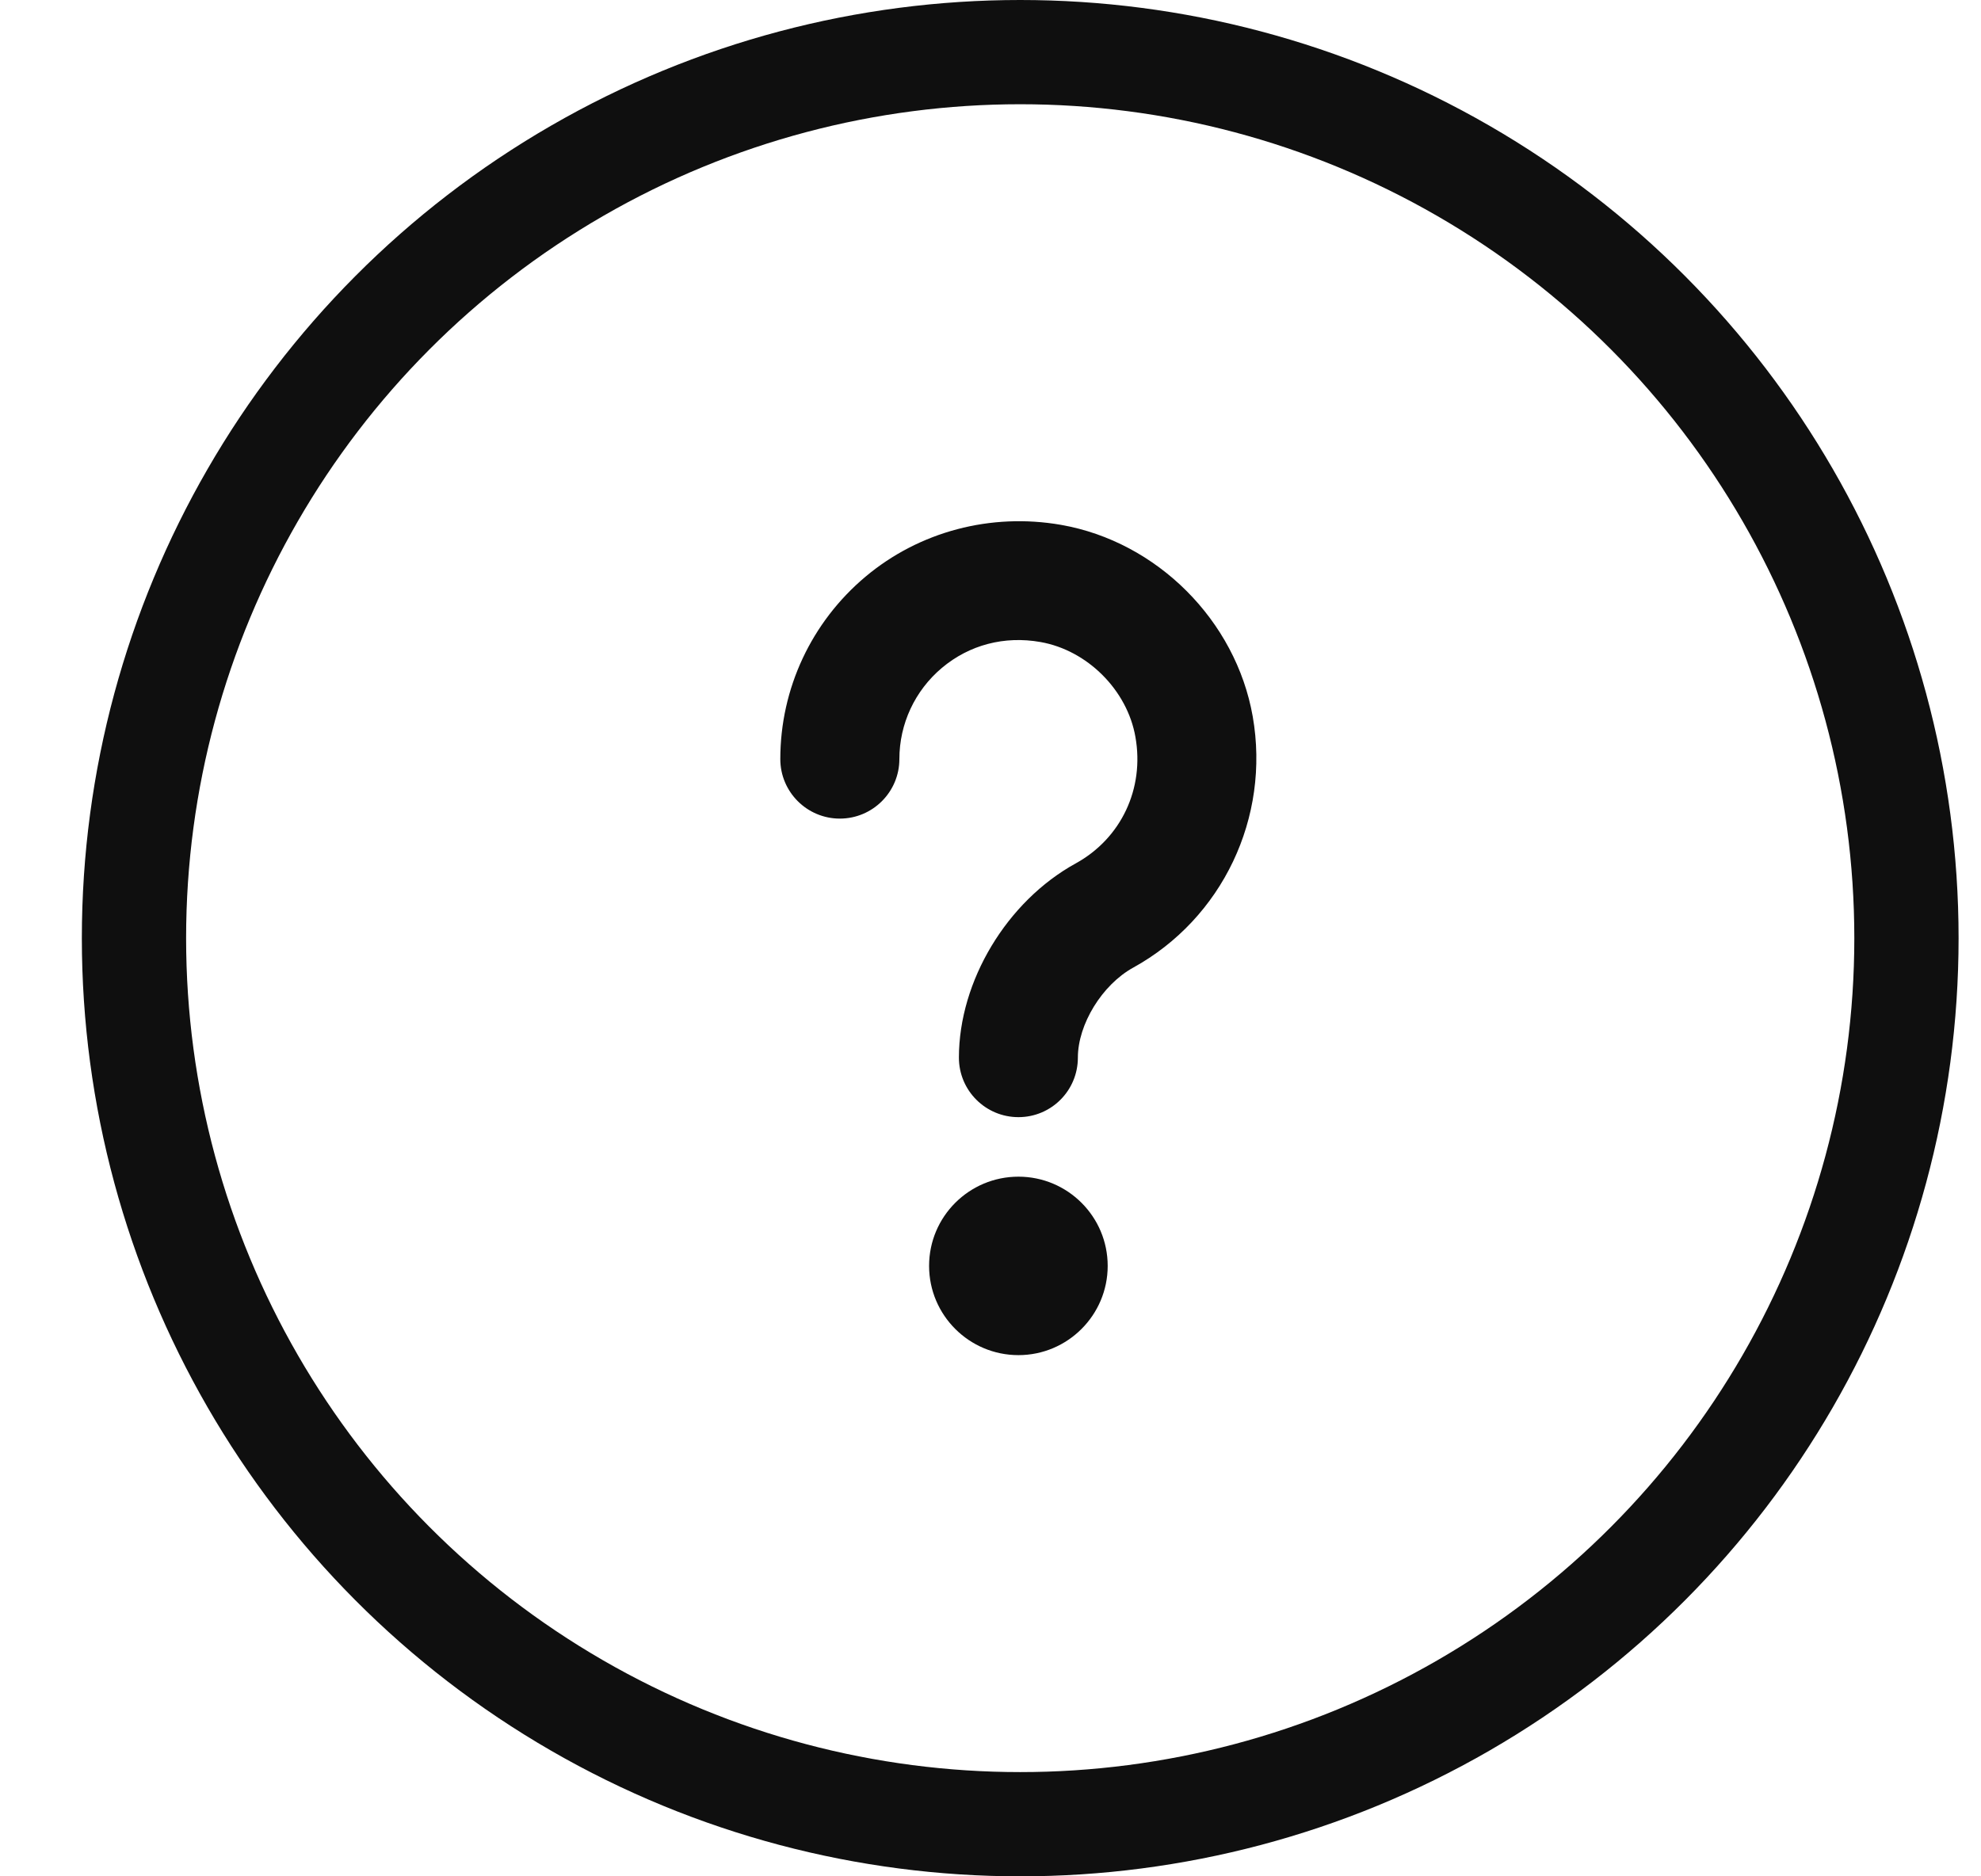
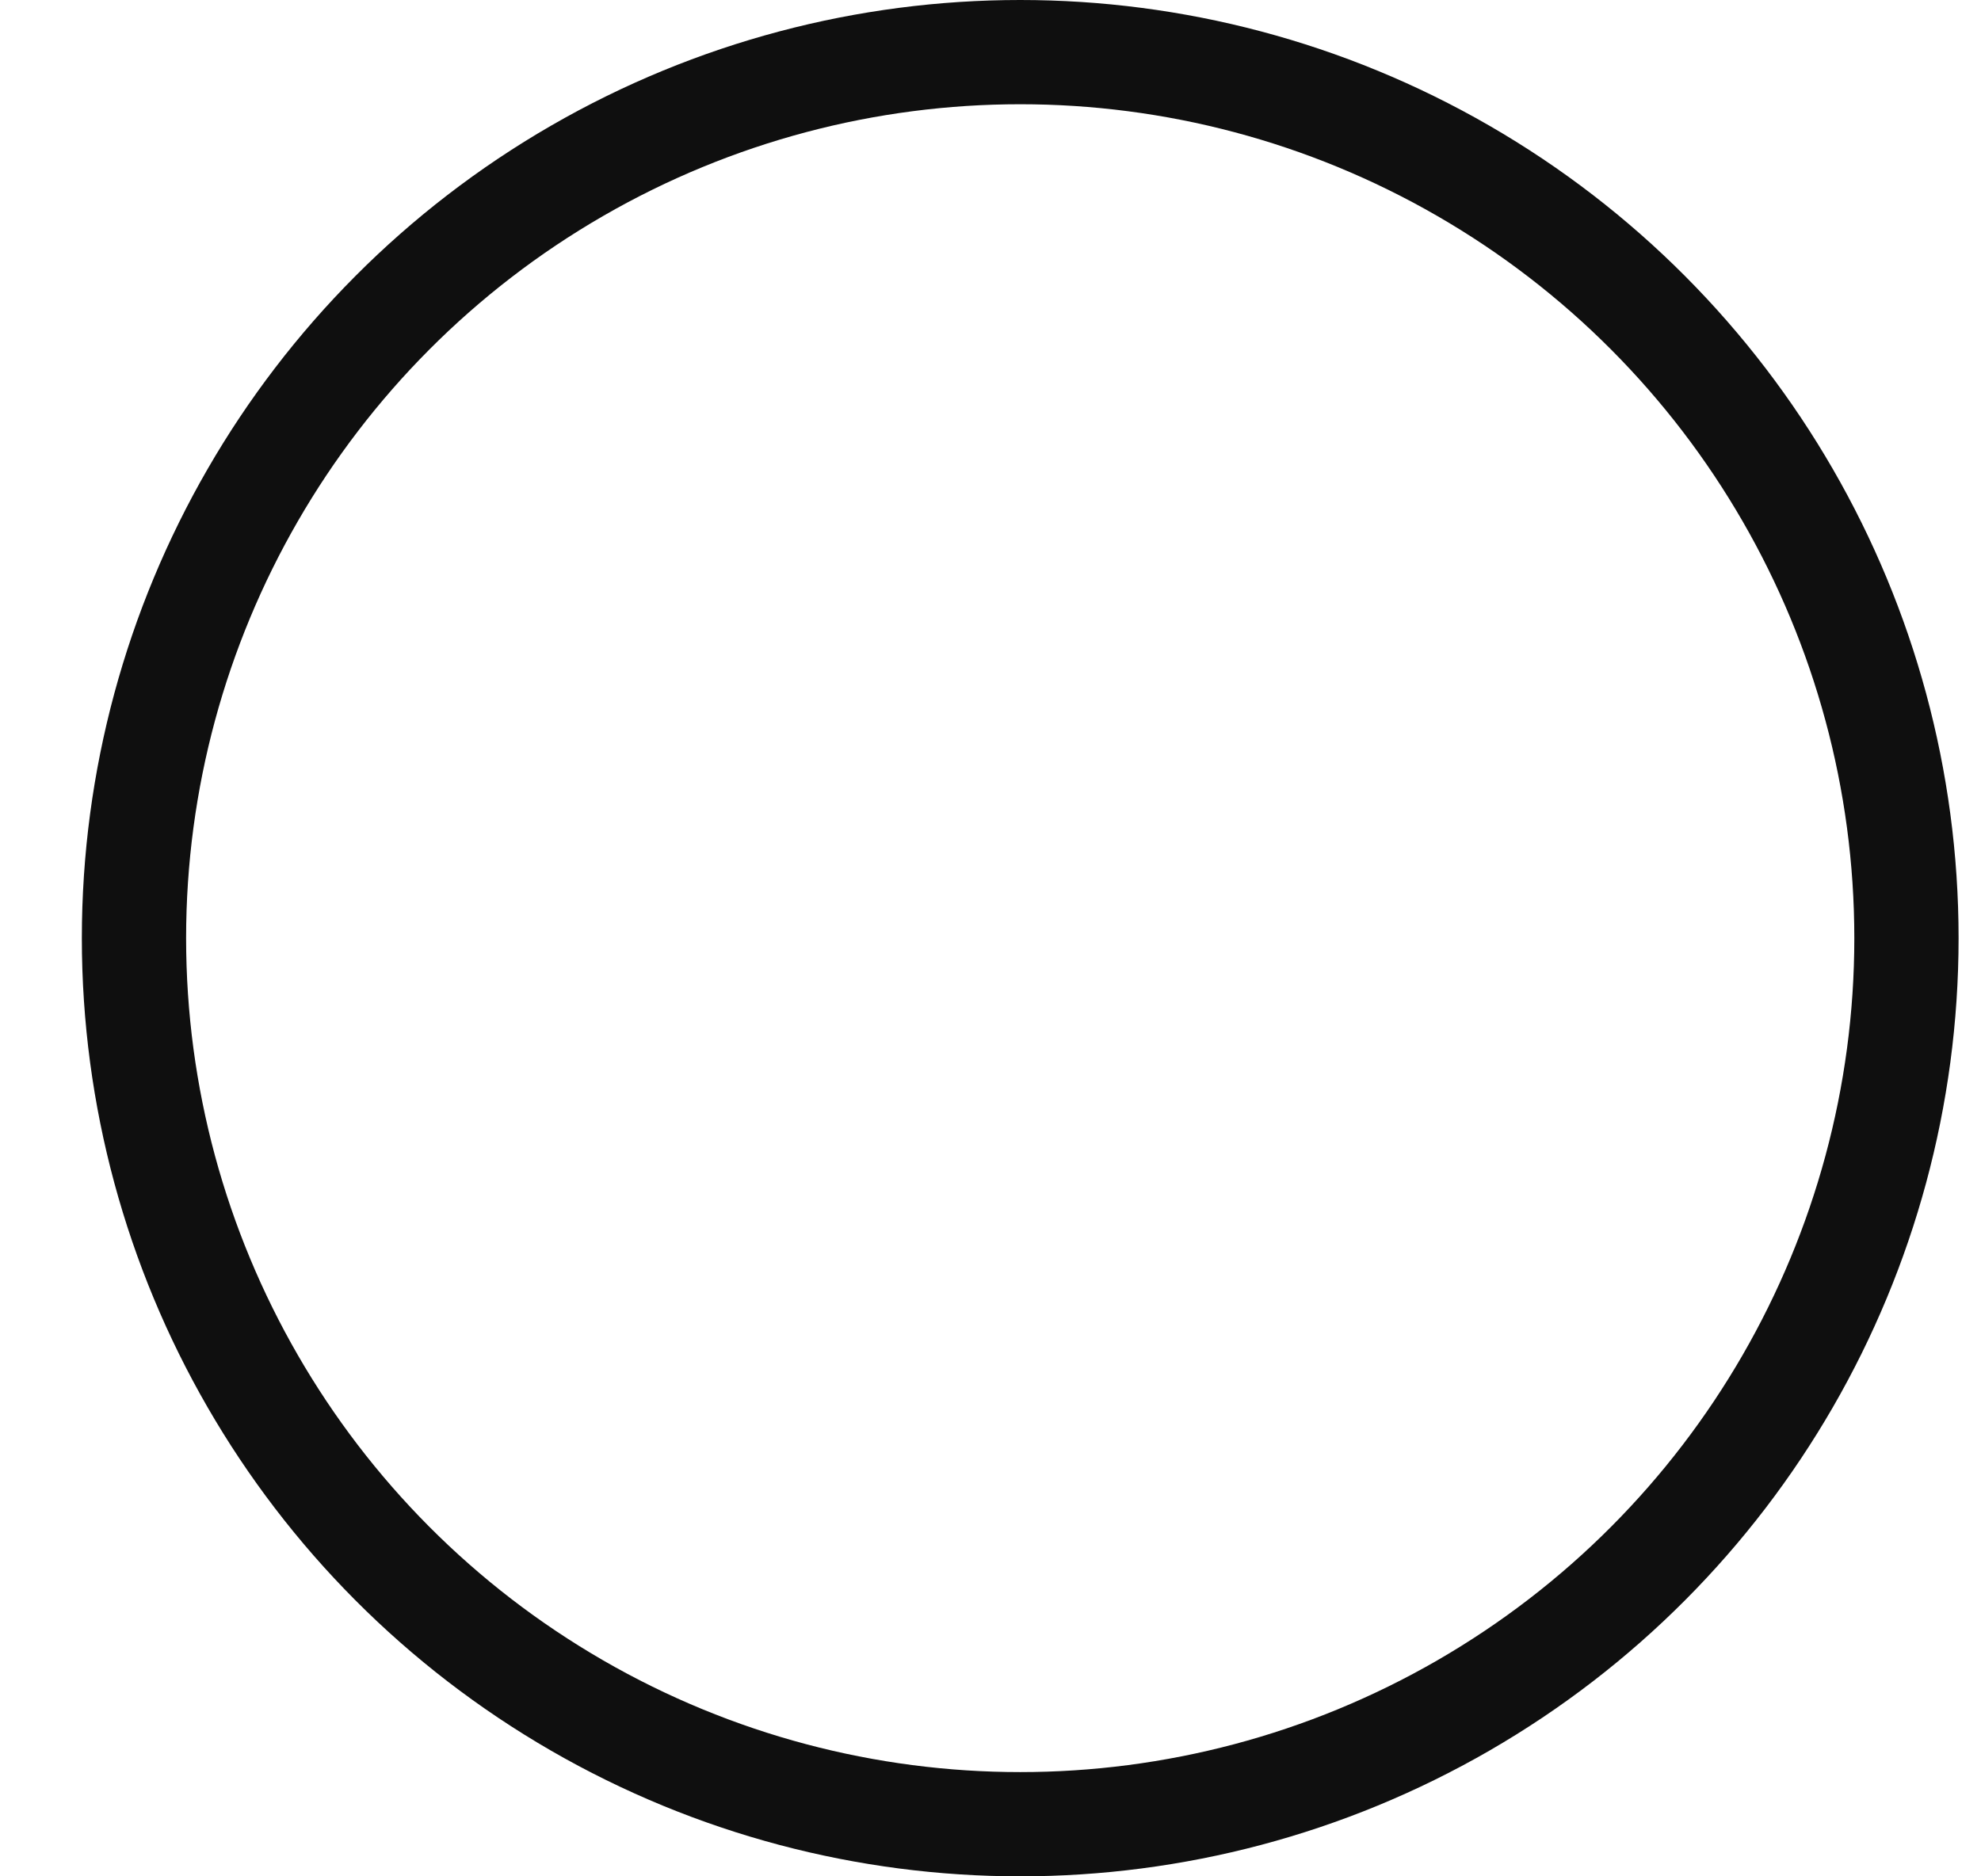
<svg xmlns="http://www.w3.org/2000/svg" width="19" height="18" viewBox="0 0 19 18" fill="none">
  <circle cx="9.785" cy="9" r="8.5" stroke="#0F0F0F" />
-   <path d="M9.768 11.288C10.24 11.288 10.624 11.671 10.624 12.144C10.624 12.616 10.24 13 9.768 13C9.295 13 8.911 12.616 8.911 12.144C8.911 11.671 9.295 11.288 9.768 11.288ZM10.338 10.146C10.338 9.826 10.571 9.447 10.868 9.283C11.724 8.811 12.185 7.843 12.015 6.873C11.853 5.952 11.097 5.196 10.176 5.035C9.504 4.918 8.818 5.098 8.3 5.533C7.782 5.969 7.484 6.606 7.484 7.282C7.484 7.597 7.74 7.853 8.055 7.853C8.37 7.853 8.626 7.597 8.626 7.282C8.626 6.944 8.775 6.625 9.034 6.407C9.297 6.186 9.633 6.098 9.979 6.159C10.429 6.238 10.812 6.621 10.89 7.07C10.978 7.566 10.753 8.043 10.317 8.283C9.657 8.646 9.197 9.412 9.197 10.146C9.197 10.462 9.453 10.717 9.768 10.717C10.083 10.717 10.338 10.462 10.338 10.146Z" fill="#0F0F0F" />
</svg>